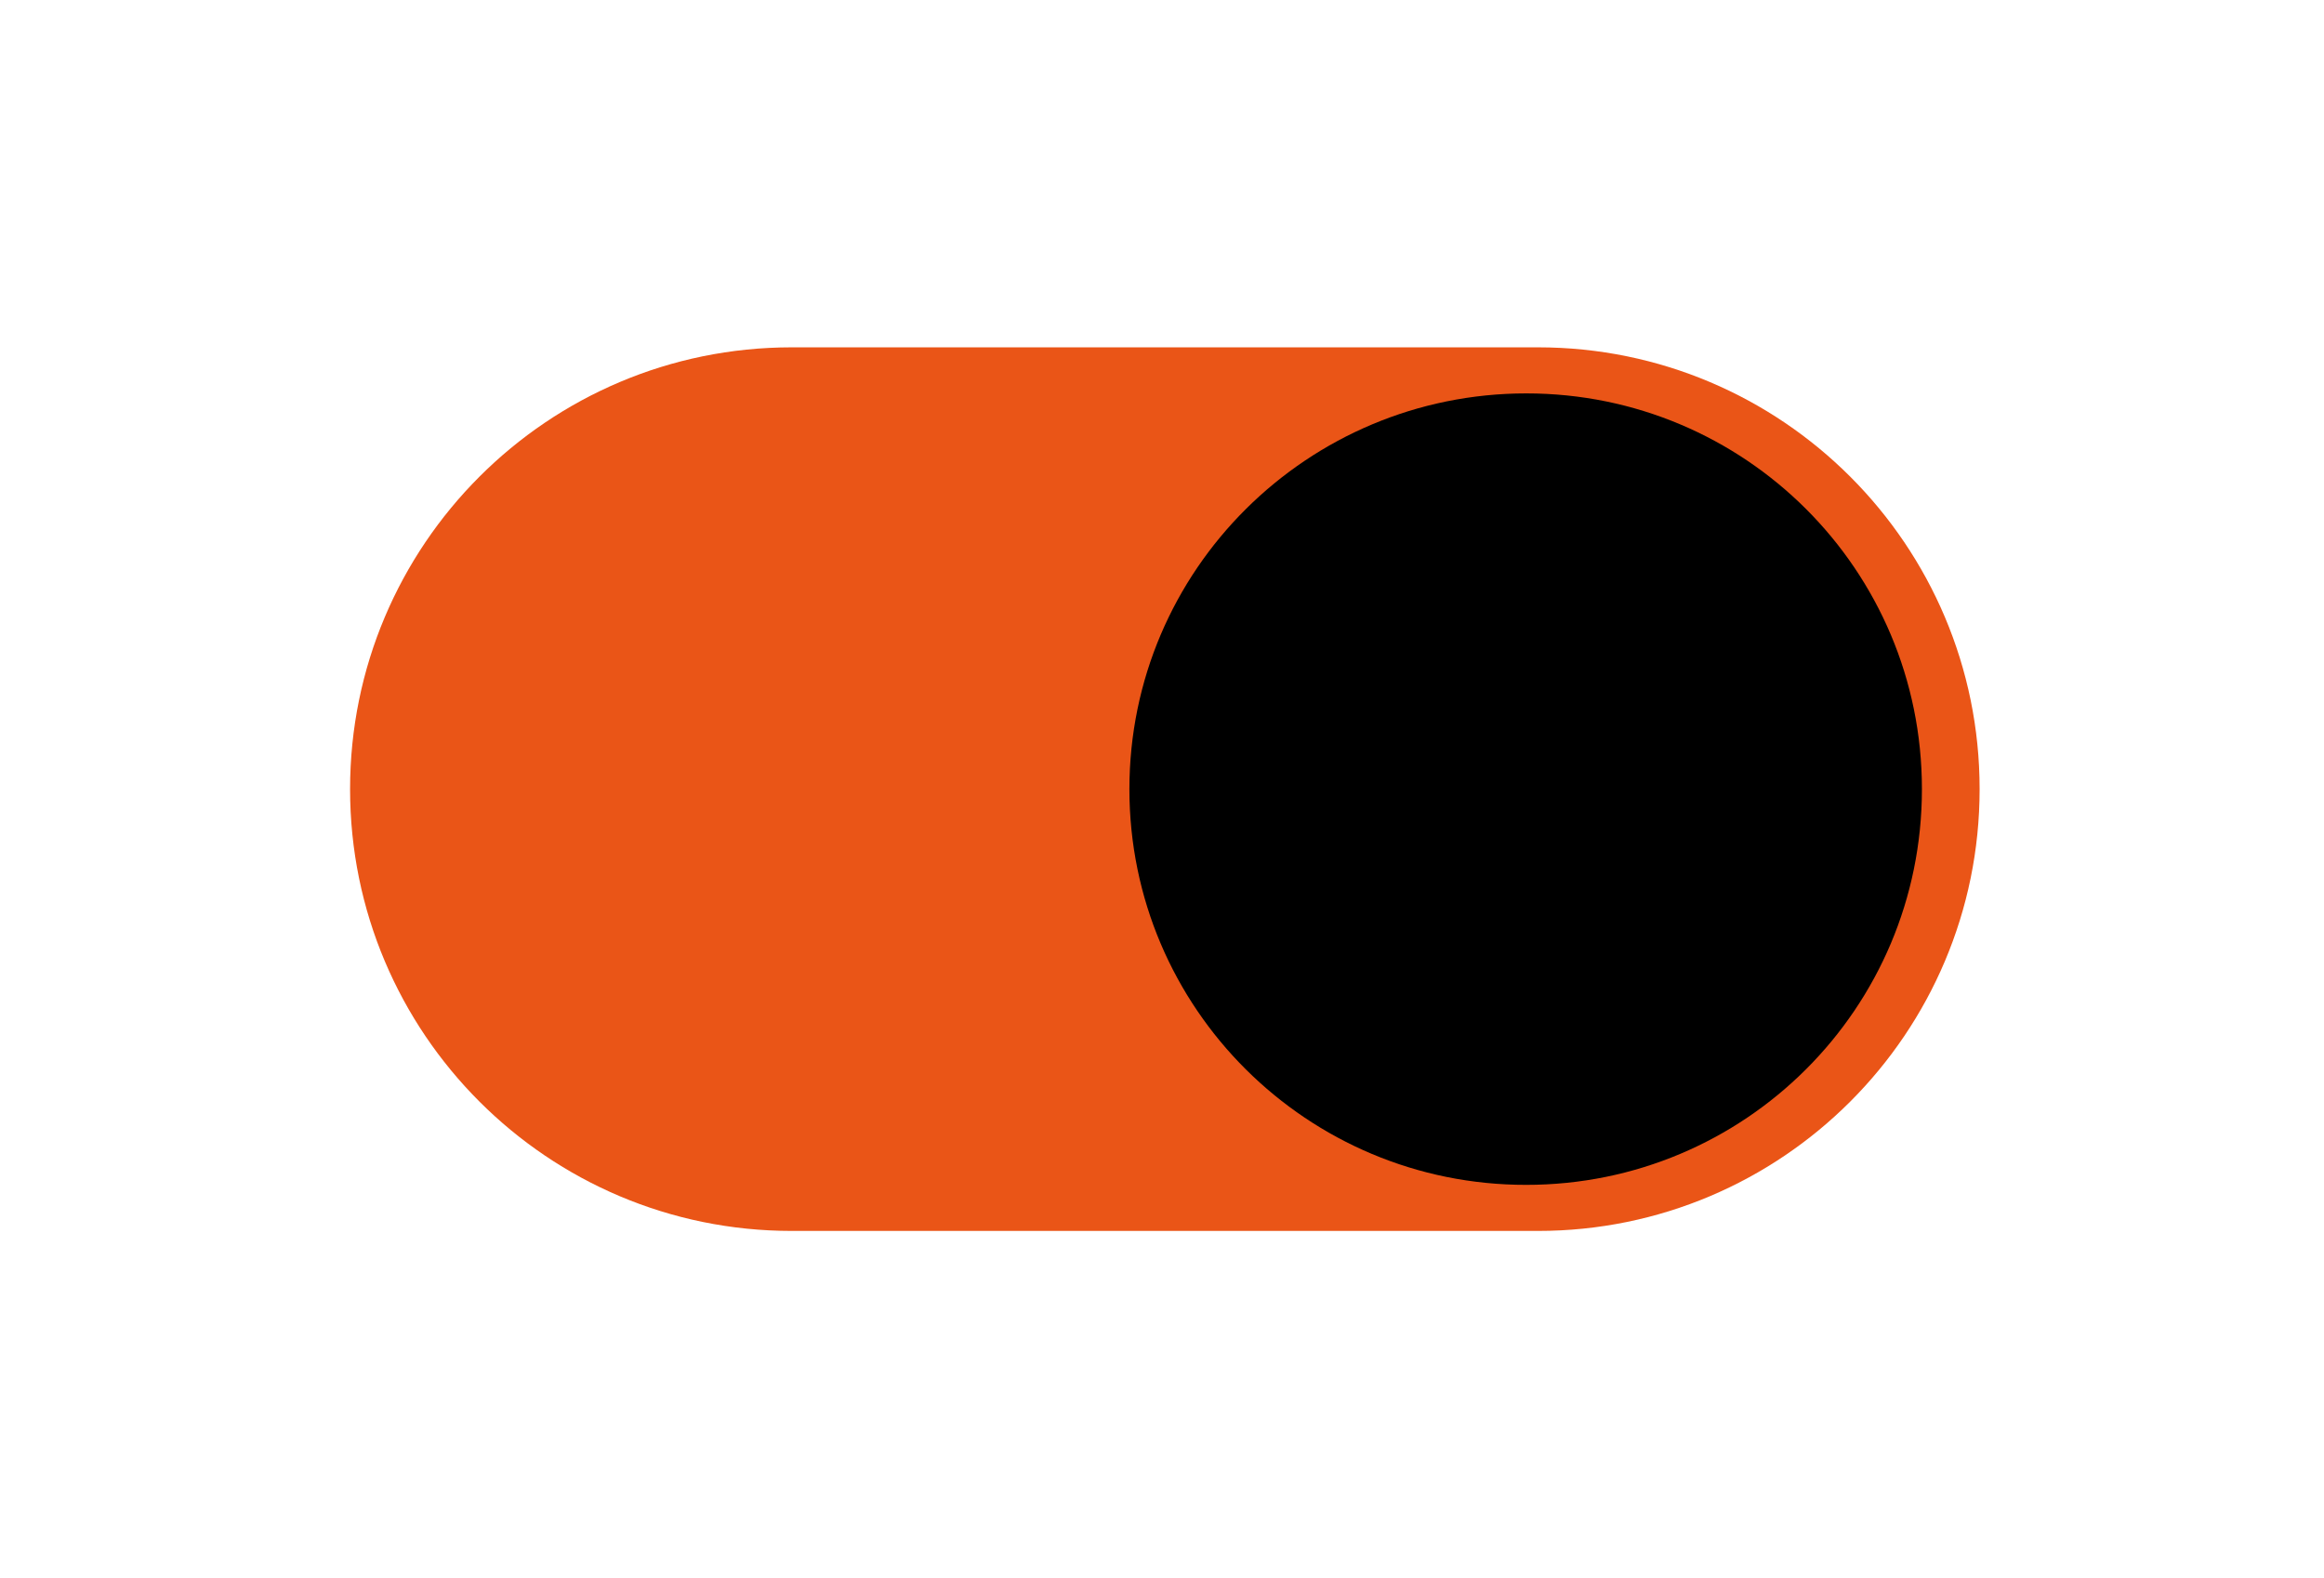
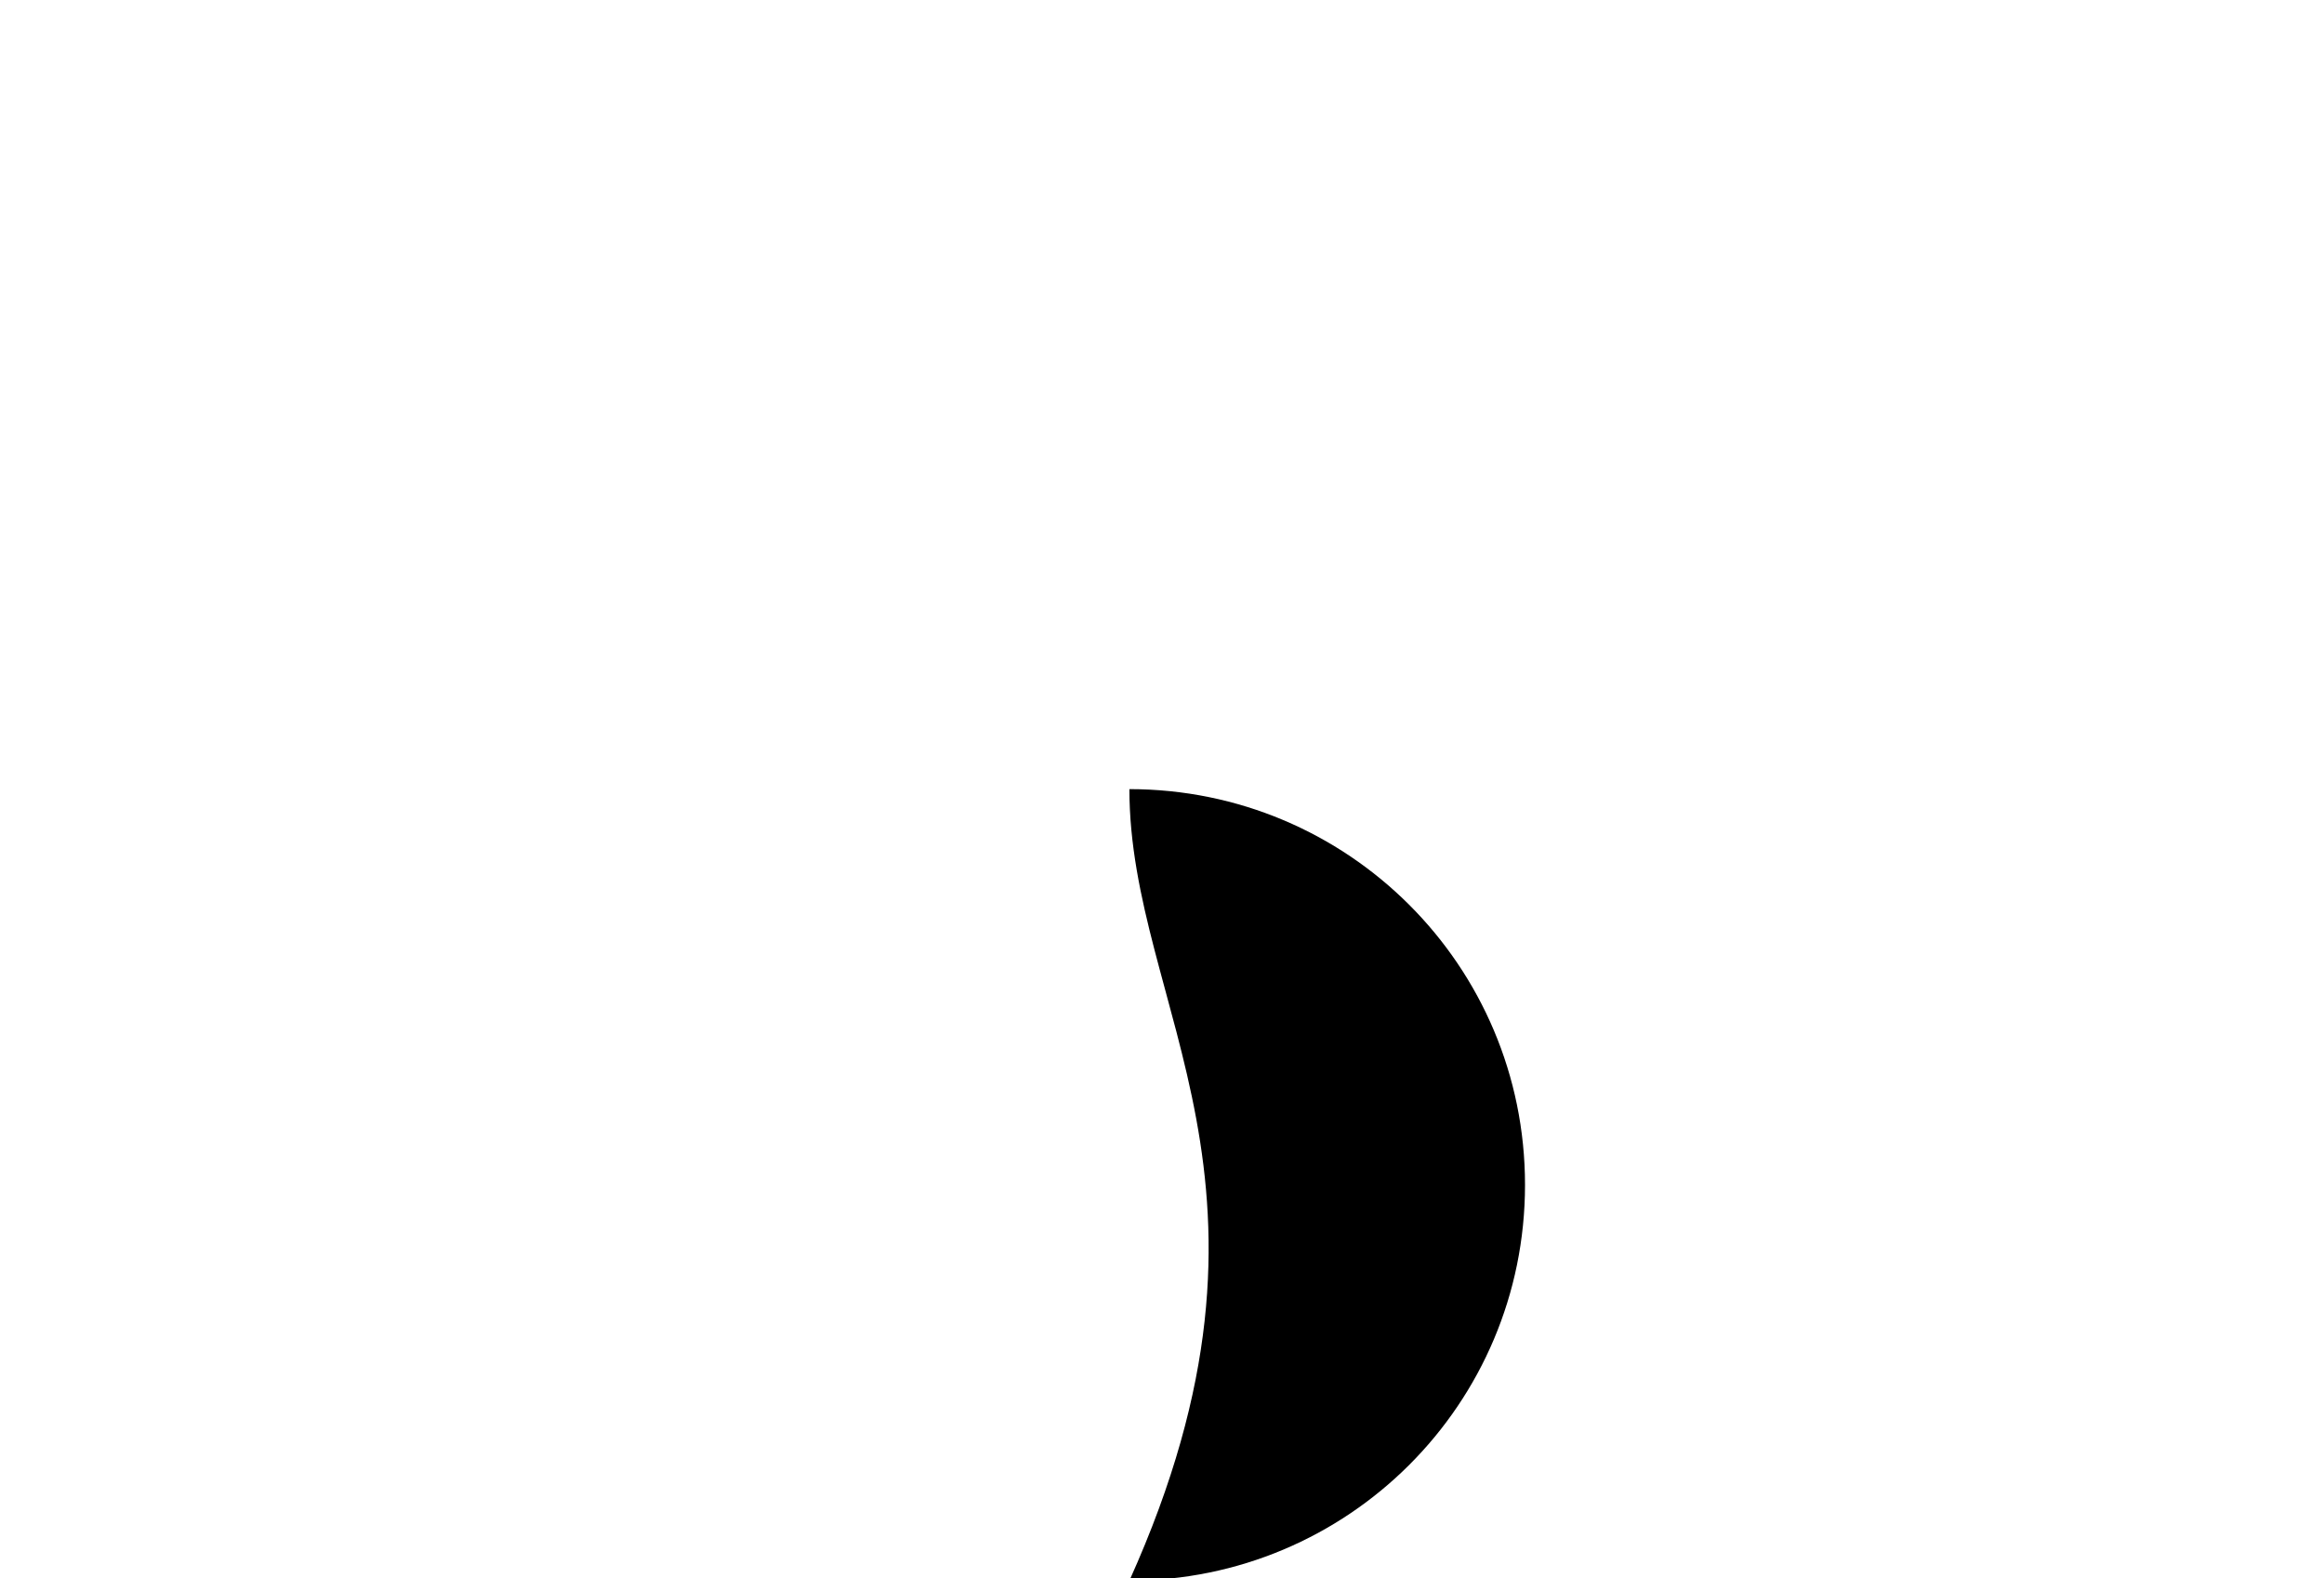
<svg xmlns="http://www.w3.org/2000/svg" version="1.1" id="Warstwa_1" x="0px" y="0px" viewBox="0 0 89.82 60.98" style="enable-background:new 0 0 89.82 60.98;" xml:space="preserve">
  <style type="text/css">
	.st0{fill:#EA5517;}
</style>
-   <path class="st0" d="M59.44,47.56H30.6c-9.43,0-17.07-7.64-17.07-17.07v0c0-9.43,7.64-17.07,17.07-17.07h28.84  c9.43,0,17.07,7.64,17.07,17.07v0C76.51,39.92,68.87,47.56,59.44,47.56z" />
-   <path d="M43.65,30.49c0-8.48,6.9-15.29,15.34-15.29c8.44,0,15.29,6.81,15.29,15.29s-6.85,15.29-15.29,15.29  C50.54,45.79,43.65,38.97,43.65,30.49z" />
+   <path d="M43.65,30.49c8.44,0,15.29,6.81,15.29,15.29s-6.85,15.29-15.29,15.29  C50.54,45.79,43.65,38.97,43.65,30.49z" />
</svg>